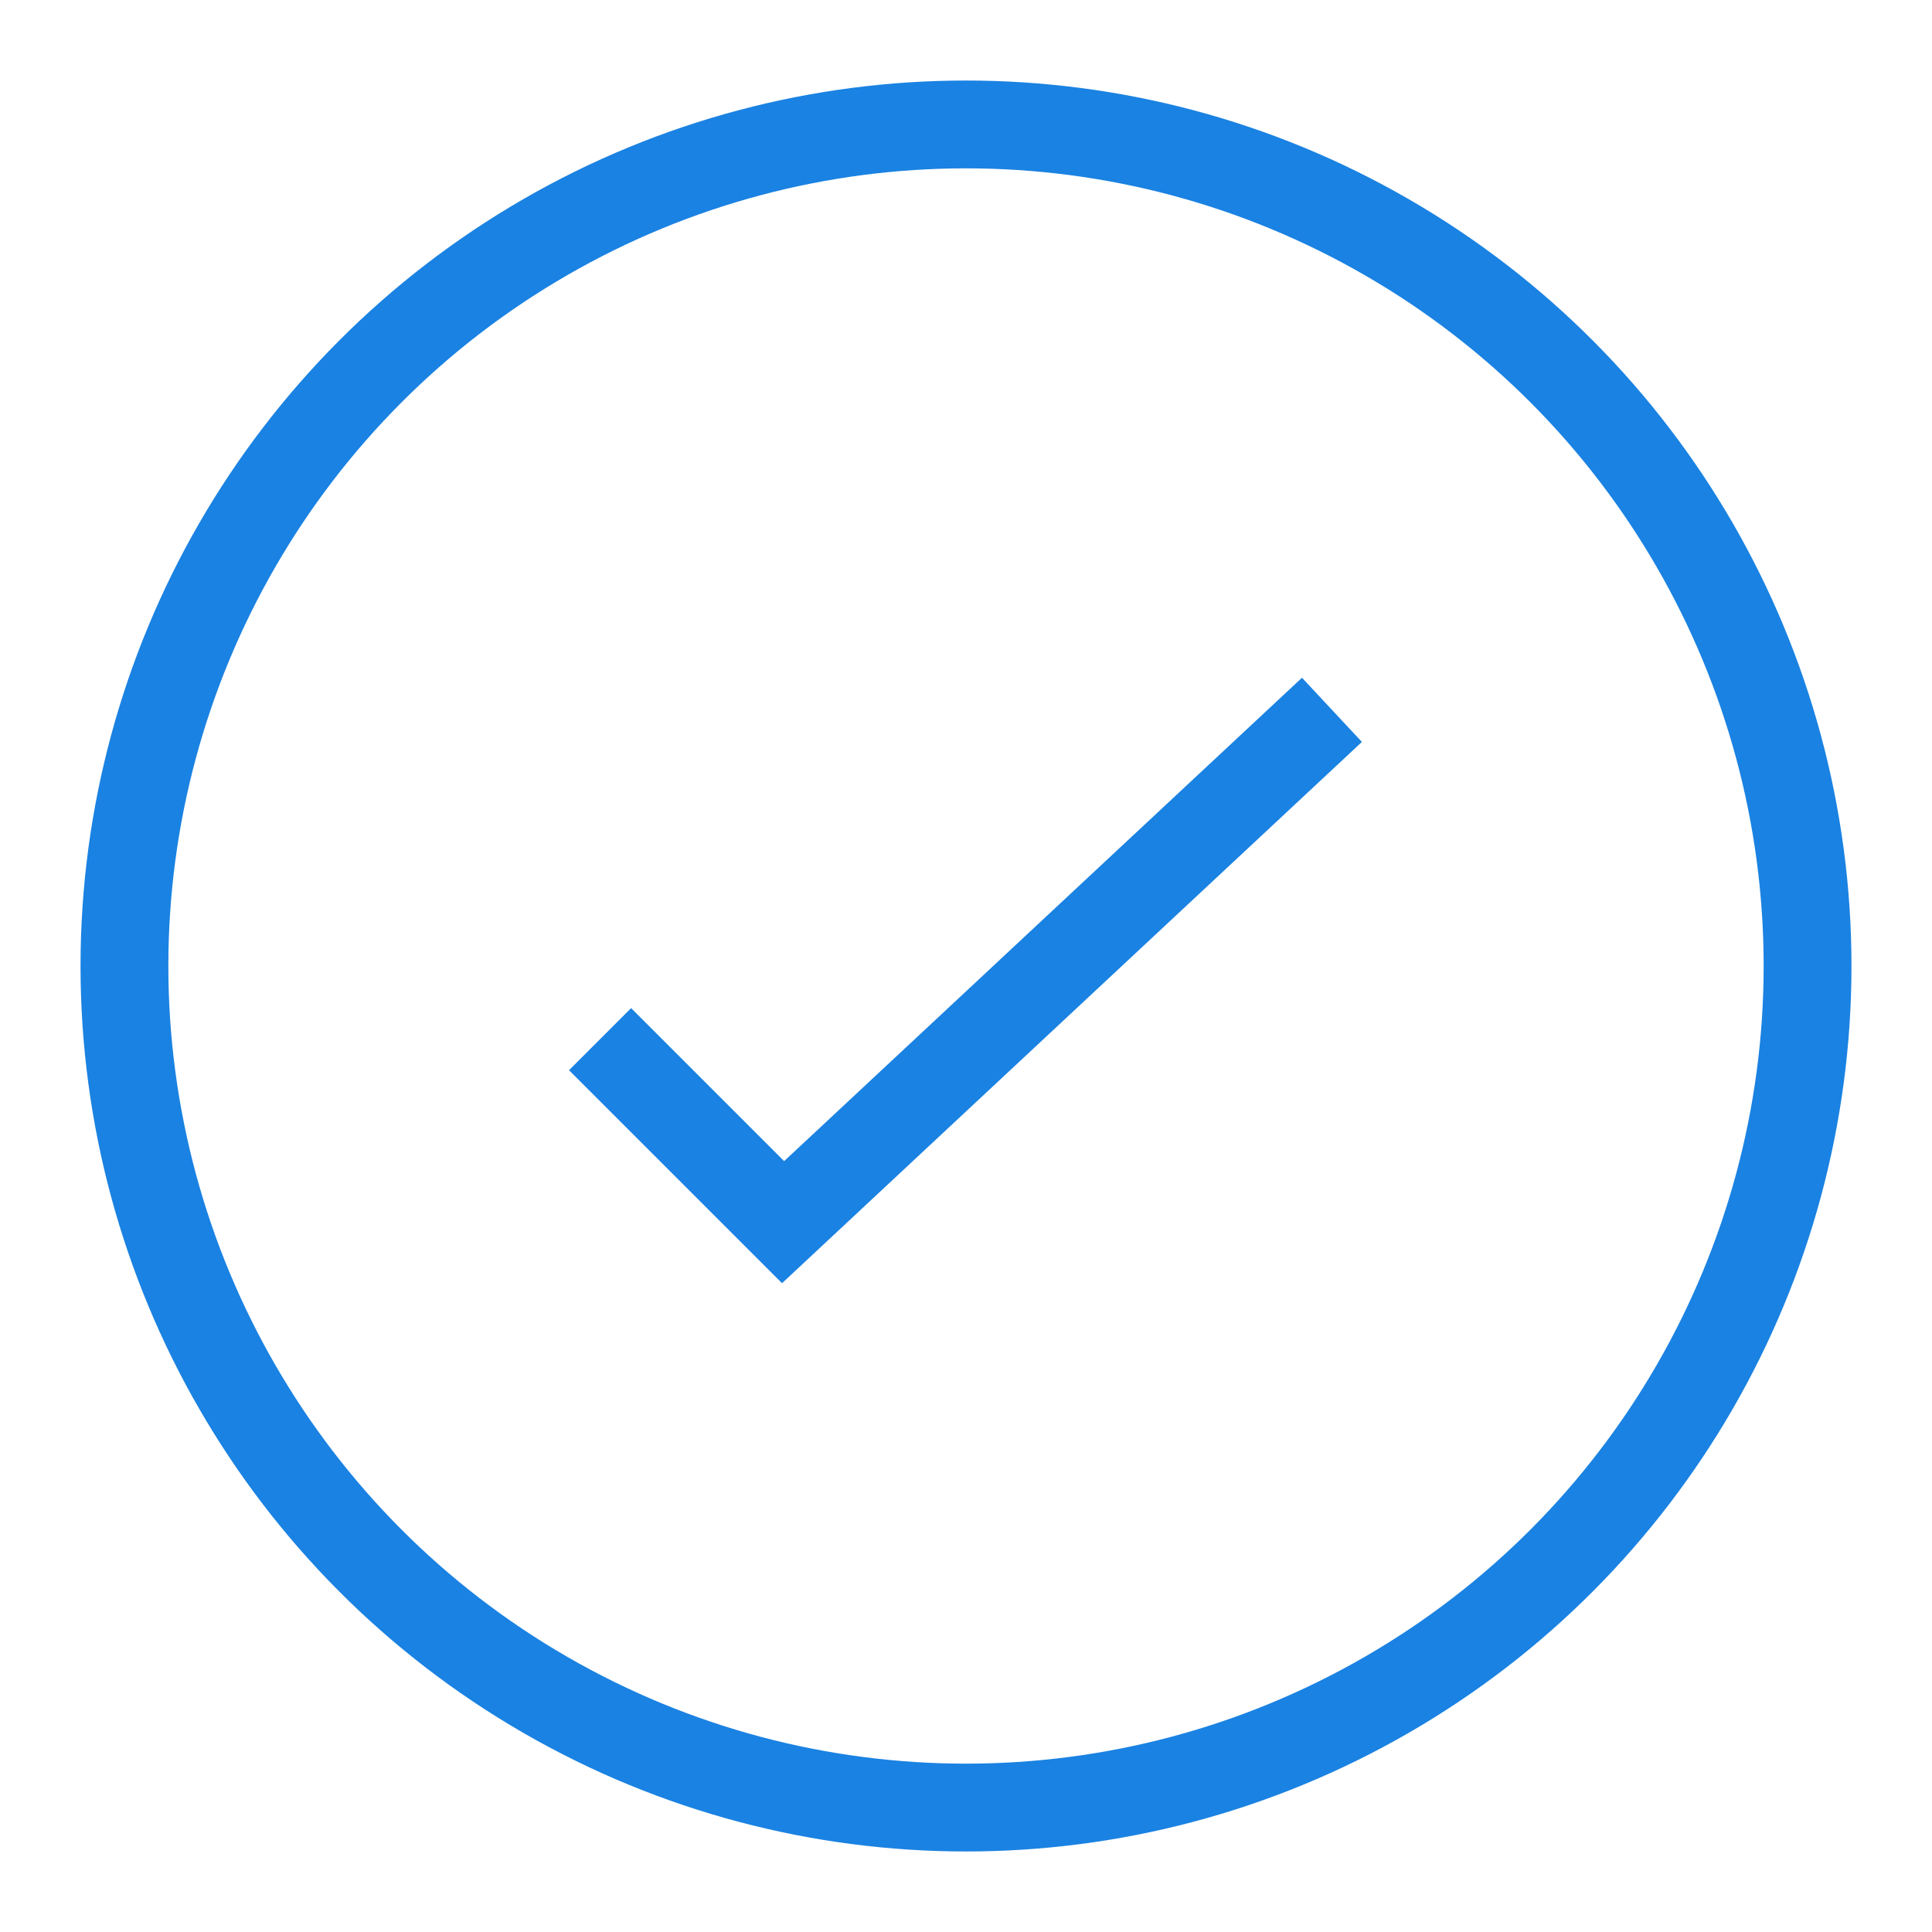
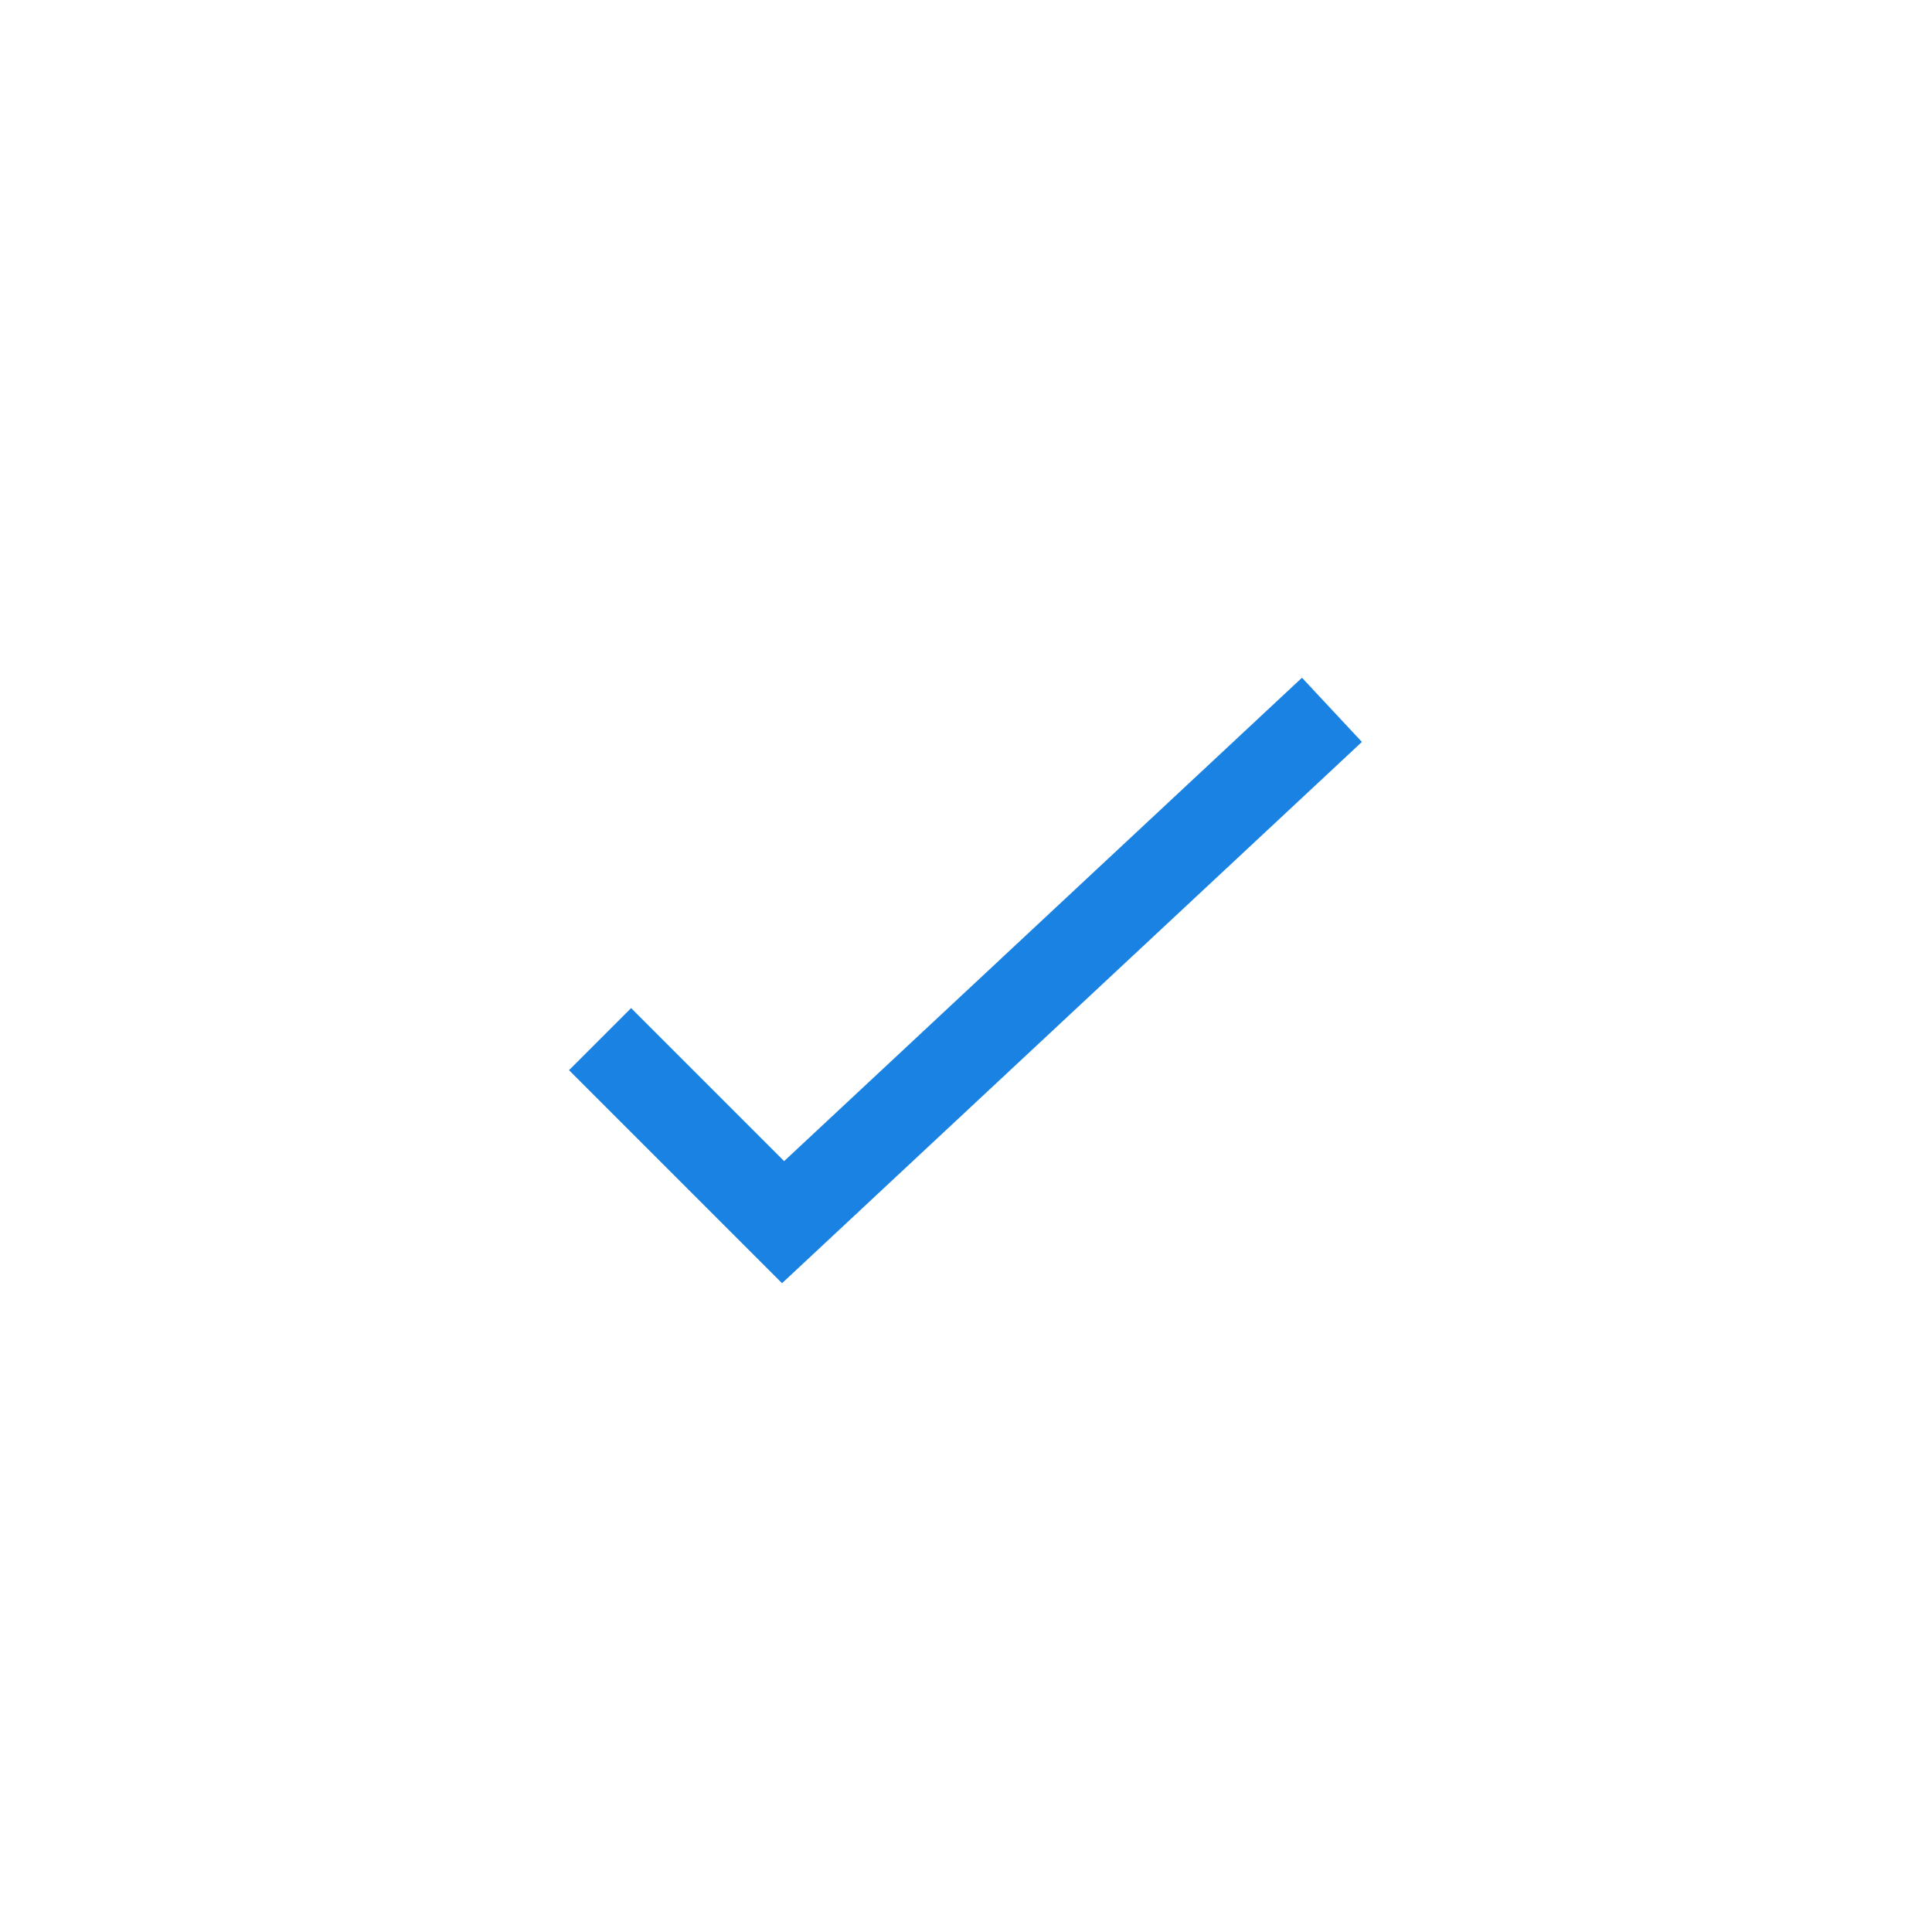
<svg xmlns="http://www.w3.org/2000/svg" width="22px" height="22px" viewBox="0 0 22 22" version="1.1">
  <title>check-circle</title>
  <g id="Page-1" stroke="none" stroke-width="1" fill="none" fill-rule="evenodd">
    <g id="check-circle" transform="translate(1, 1)">
      <g id="Group" stroke="#1A82E2">
        <polyline id="Path" points="14.167 7.083 7.917 12.917 5.833 10.833" />
-         <circle id="Oval" cx="10" cy="10" r="9.583" />
      </g>
      <polygon id="Path" points="0 0 20 0 20 20 0 20" />
    </g>
  </g>
</svg>